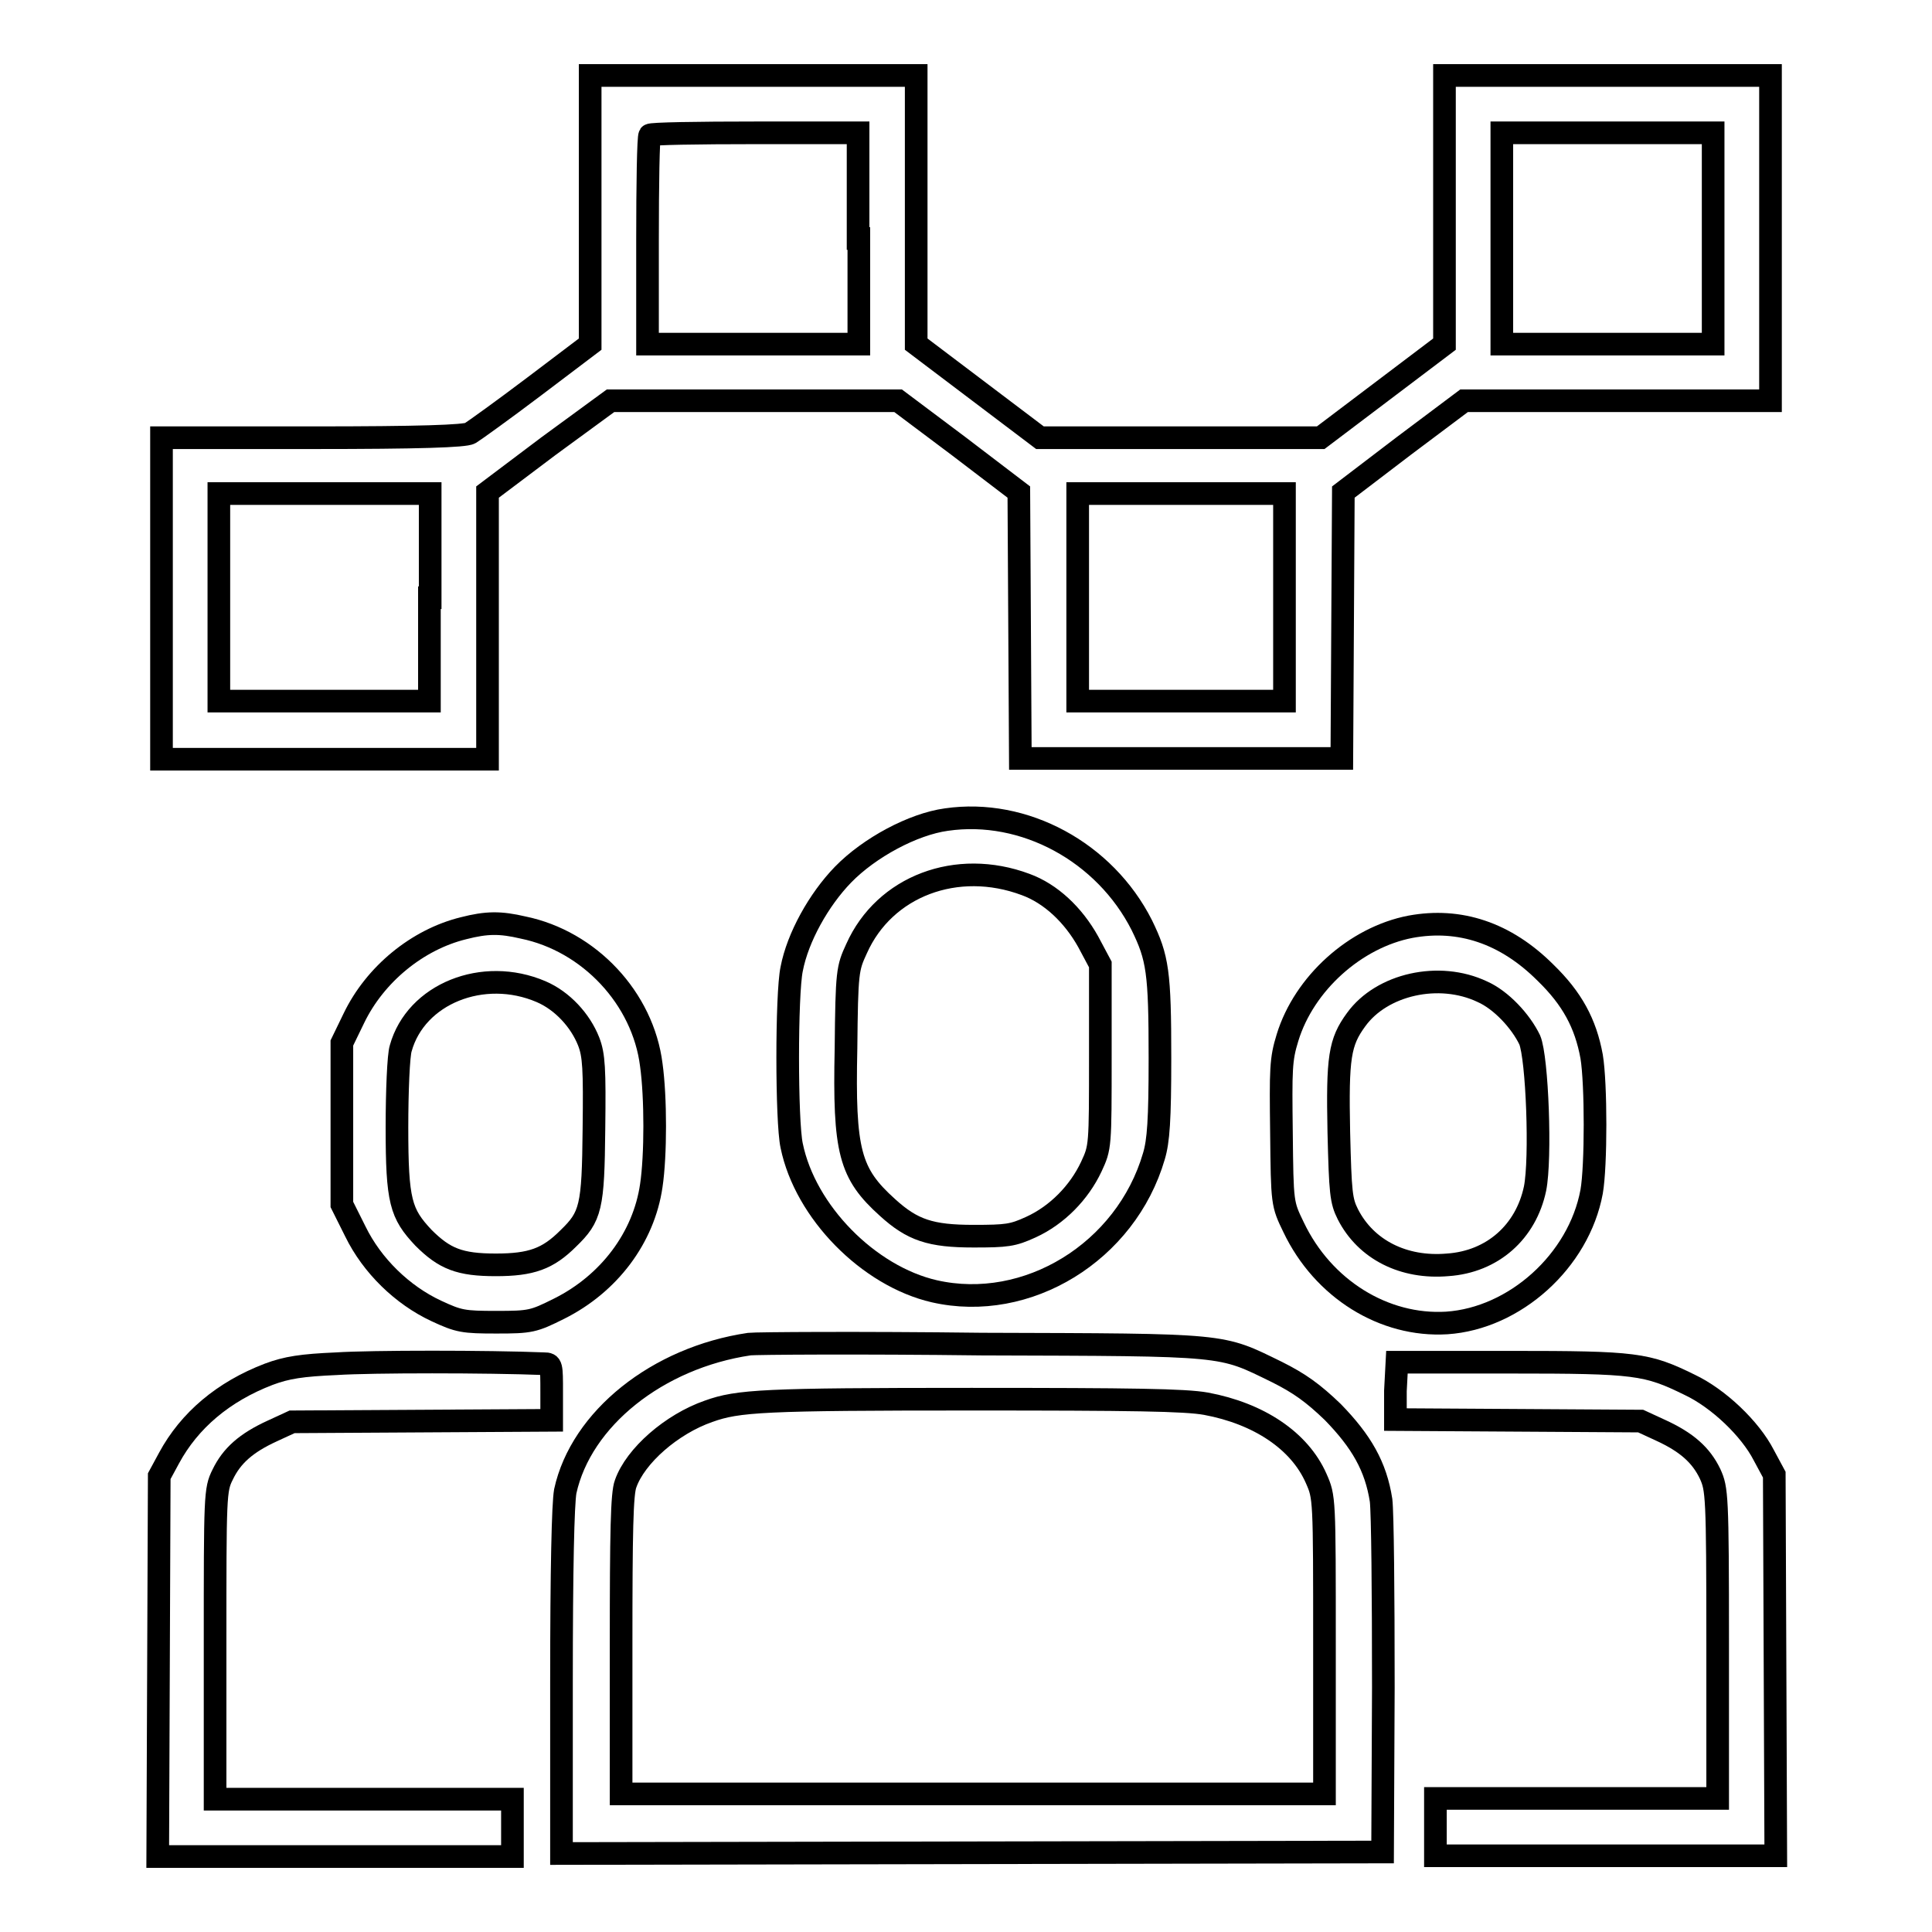
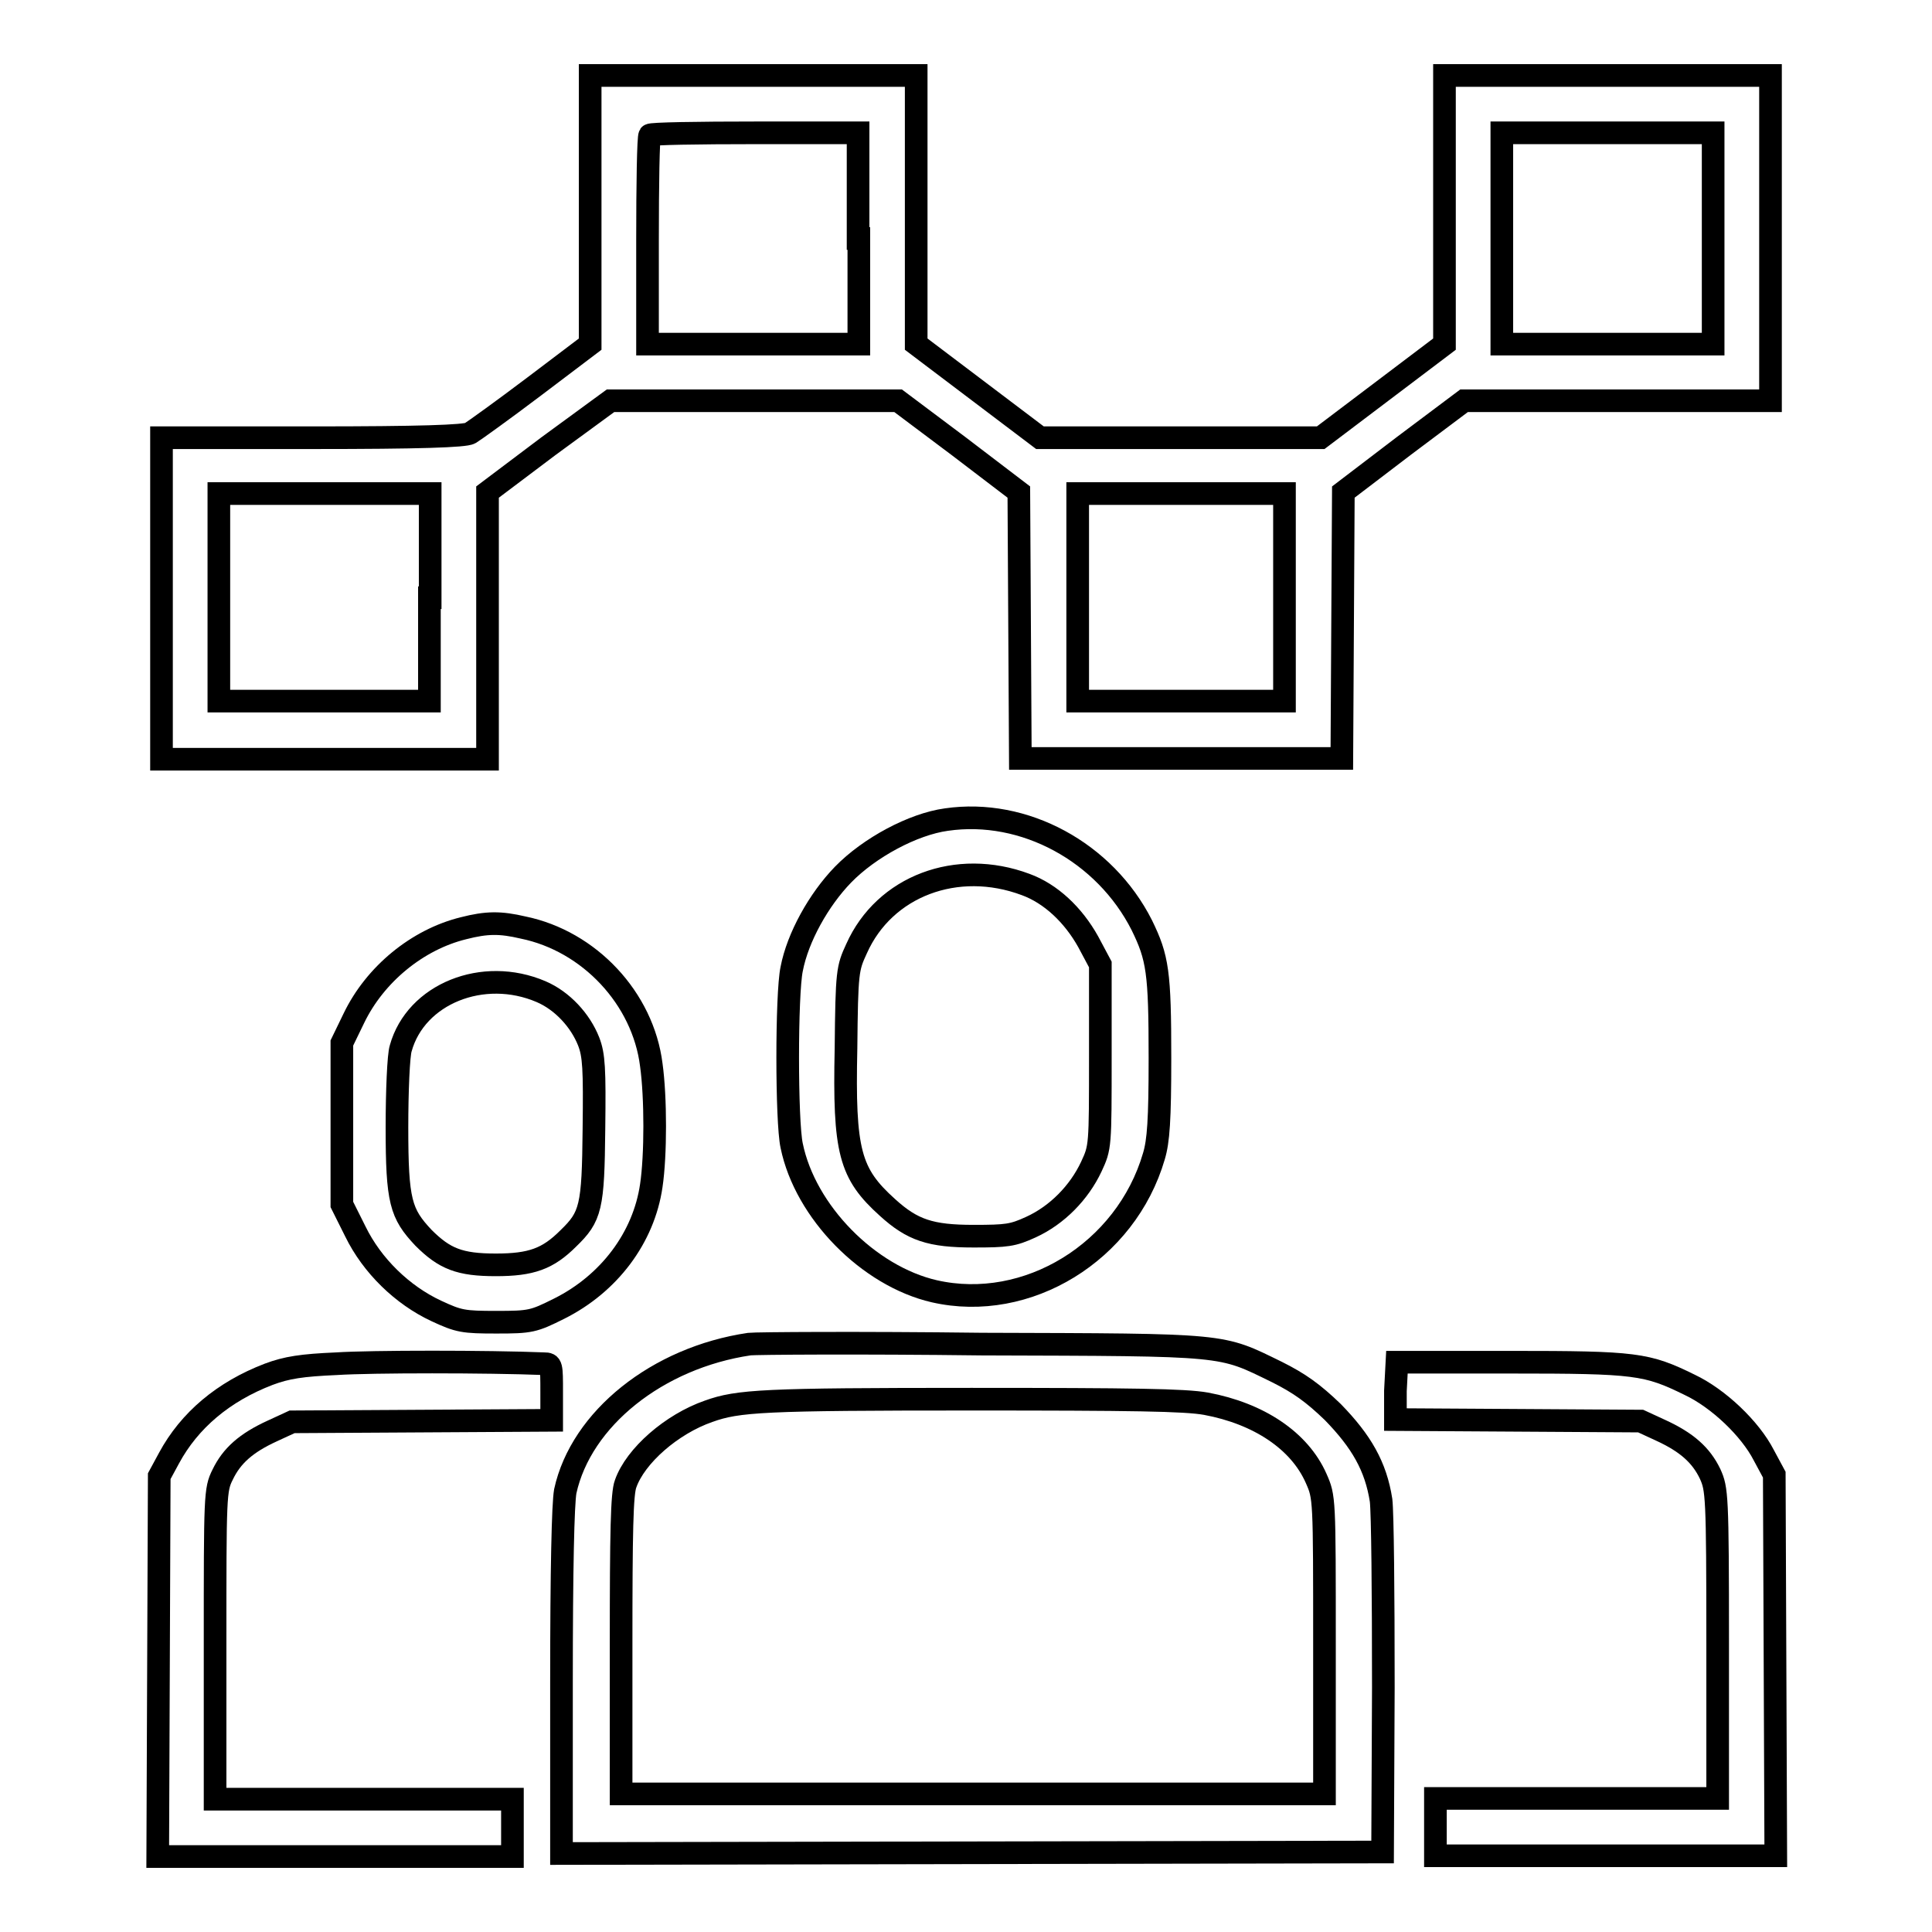
<svg xmlns="http://www.w3.org/2000/svg" version="1.1" x="0px" y="0px" viewBox="0 0 256 256" enable-background="new 0 0 256 256" xml:space="preserve">
  <g>
    <g>
      <g>
        <path stroke-width="3" fill-opacity="0" stroke="#000000" d="M78.2,27.8v17.8l-7.4,5.6c-4.1,3.1-8,5.9-8.5,6.2c-0.7,0.4-6.7,0.6-20.9,0.6H21.4v21.3v21.3h21.6h21.6V82.8l0-17.6l8.1-6.1l8.2-6h19h19.1l8,6l8,6.1l0.1,17.6l0.1,17.7h21.3h21.3l0.1-17.7l0.1-17.6l8-6.1l8-6h20.3h20.3V31.6V10h-21.6h-21.6v17.8v17.8l-8.2,6.2l-8.2,6.2h-18.6h-18.6l-8.2-6.2l-8.2-6.2V27.8V10H99.8H78.2V27.8L78.2,27.8z M113.8,31.6v14h-14h-14V31.9c0-7.5,0.1-13.8,0.3-14c0.1-0.2,6.4-0.3,14-0.3h13.6V31.6z M227,31.6v14h-14h-14v-14v-14h14h14V31.6z M56.9,79.2v13.7h-14H29V79.2V65.4h14h14V79.2z M170.2,79.2v13.7h-13.7h-13.7V79.2V65.4h13.7h13.7V79.2L170.2,79.2z" />
        <path stroke-width="3" fill-opacity="0" stroke="#000000" d="M125.4,108.6c-4.4,0.6-10.2,3.7-13.7,7.3c-3.2,3.3-6,8.3-6.8,12.5c-0.7,3.3-0.7,20.2,0,23.4c1.8,8.8,10.2,17.3,18.9,19.3c12.3,2.8,25.4-5.2,29.1-17.9c0.6-2,0.8-4.8,0.8-13c0-11.4-0.3-13.3-2.4-17.6C146.4,112.9,135.7,107.1,125.4,108.6z M135.9,117.2c3.3,1.2,6.3,4,8.3,7.6l1.6,3v12.1c0,12.1,0,12.1-1.2,14.7c-1.6,3.4-4.5,6.4-8,8c-2.4,1.1-3.2,1.2-7.6,1.2c-5.7,0-8.1-0.8-11.4-3.8c-5-4.5-5.8-7.4-5.5-21.1c0.1-10.2,0.2-10.6,1.4-13.2C117.2,117.4,126.8,113.8,135.9,117.2z" />
        <path stroke-width="3" fill-opacity="0" stroke="#000000" d="M61.4,123c-6.1,1.5-11.7,6.1-14.5,11.9l-1.6,3.3v10.7v10.7l1.8,3.6c2.2,4.5,6.2,8.4,10.7,10.5c3,1.4,3.6,1.5,8,1.5c4.5,0,4.9-0.1,8.3-1.8c6.6-3.3,11.2-9.4,12.2-16.3c0.6-4,0.6-11.7,0-16c-1.1-8.8-8.2-16.4-17-18.2C66.3,122.2,64.5,122.2,61.4,123z M71.7,131.4c2.8,1.2,5.2,3.8,6.3,6.6c0.7,1.8,0.8,3.6,0.7,11.6c-0.1,10.4-0.4,11.6-3.4,14.5c-2.7,2.7-4.9,3.5-9.6,3.5c-4.8,0-6.8-0.8-9.6-3.6c-3-3.2-3.5-4.8-3.5-14.6c0-4.8,0.2-9.6,0.5-10.5C55.1,131.7,64,128.1,71.7,131.4z" />
-         <path stroke-width="3" fill-opacity="0" stroke="#000000" d="M186.9,122.8c-7.3,1.4-14.1,7.5-16.3,14.7c-0.9,2.9-0.9,4.2-0.8,12.6c0.1,9.4,0.1,9.4,1.6,12.5c3.9,8.2,12,13.2,20.3,12.7c9-0.6,17.5-8.2,19.2-17.4c0.6-3.4,0.6-14.3,0-17.9c-0.8-4.4-2.6-7.7-6.1-11.1C199.5,123.6,193.4,121.6,186.9,122.8z M196.4,131.4c2.5,1.1,5.1,3.9,6.3,6.4c1,2.4,1.5,15.7,0.7,19.7c-1.2,5.7-5.6,9.7-11.6,10.1c-5.8,0.5-10.8-2-13.2-6.7c-0.9-1.8-1-2.8-1.2-10.9c-0.2-9.9,0.1-11.9,2.3-14.9C183.1,130.4,190.7,128.7,196.4,131.4z" />
        <path stroke-width="3" fill-opacity="0" stroke="#000000" d="M99.3,178.1c-12.2,1.8-22.3,9.9-24.4,19.5c-0.3,1.7-0.5,10.2-0.5,25.3v22.7l54.4-0.1l54.4-0.1l0.1-21.8c0-12.6-0.1-23.1-0.3-24.8c-0.7-4.5-2.6-7.8-6.4-11.7c-2.6-2.5-4.4-3.8-7.4-5.3c-7.6-3.7-6.2-3.6-39.1-3.7C114,177.9,100.1,178,99.3,178.1z M159.8,186c7,1.3,12.4,4.9,14.6,9.9c1.1,2.5,1.1,2.5,1.1,22.1v19.7H129H82.3V218c0-15.1,0.1-20.1,0.6-21.4c1.3-3.7,6.1-7.9,11-9.6c3.9-1.4,7.2-1.6,34.8-1.6C150.1,185.4,157,185.5,159.8,186z" />
        <path stroke-width="3" fill-opacity="0" stroke="#000000" d="M44.6,180.7c-4.6,0.2-6.6,0.5-9,1.4c-6,2.3-10.5,6.1-13.2,11.1l-1.3,2.4L21,220.8L20.9,246h23.5h23.5v-3.8v-3.8H48.2H28.5v-20.5c0-19.8,0-20.5,1-22.5c1.2-2.5,3.1-4.2,6.6-5.8l2.6-1.2l17.2-0.1l17.2-0.1v-3.7c0-3.6,0-3.8-1-3.8C64.6,180.4,49.2,180.4,44.6,180.7z" />
        <path stroke-width="3" fill-opacity="0" stroke="#000000" d="M184.9,184.3v3.8l16.3,0.1l16.2,0.1l2.6,1.2c3.5,1.6,5.4,3.3,6.6,5.8c0.9,2,1,2.7,1,22.5v20.5h-18.7h-18.7v3.8v3.8h22.5h22.6l-0.1-25.3l-0.1-25.2l-1.4-2.6c-1.8-3.5-6-7.5-9.8-9.3c-5.7-2.8-7.1-3-23.7-3h-15.1L184.9,184.3L184.9,184.3z" />
      </g>
    </g>
  </g>
</svg>